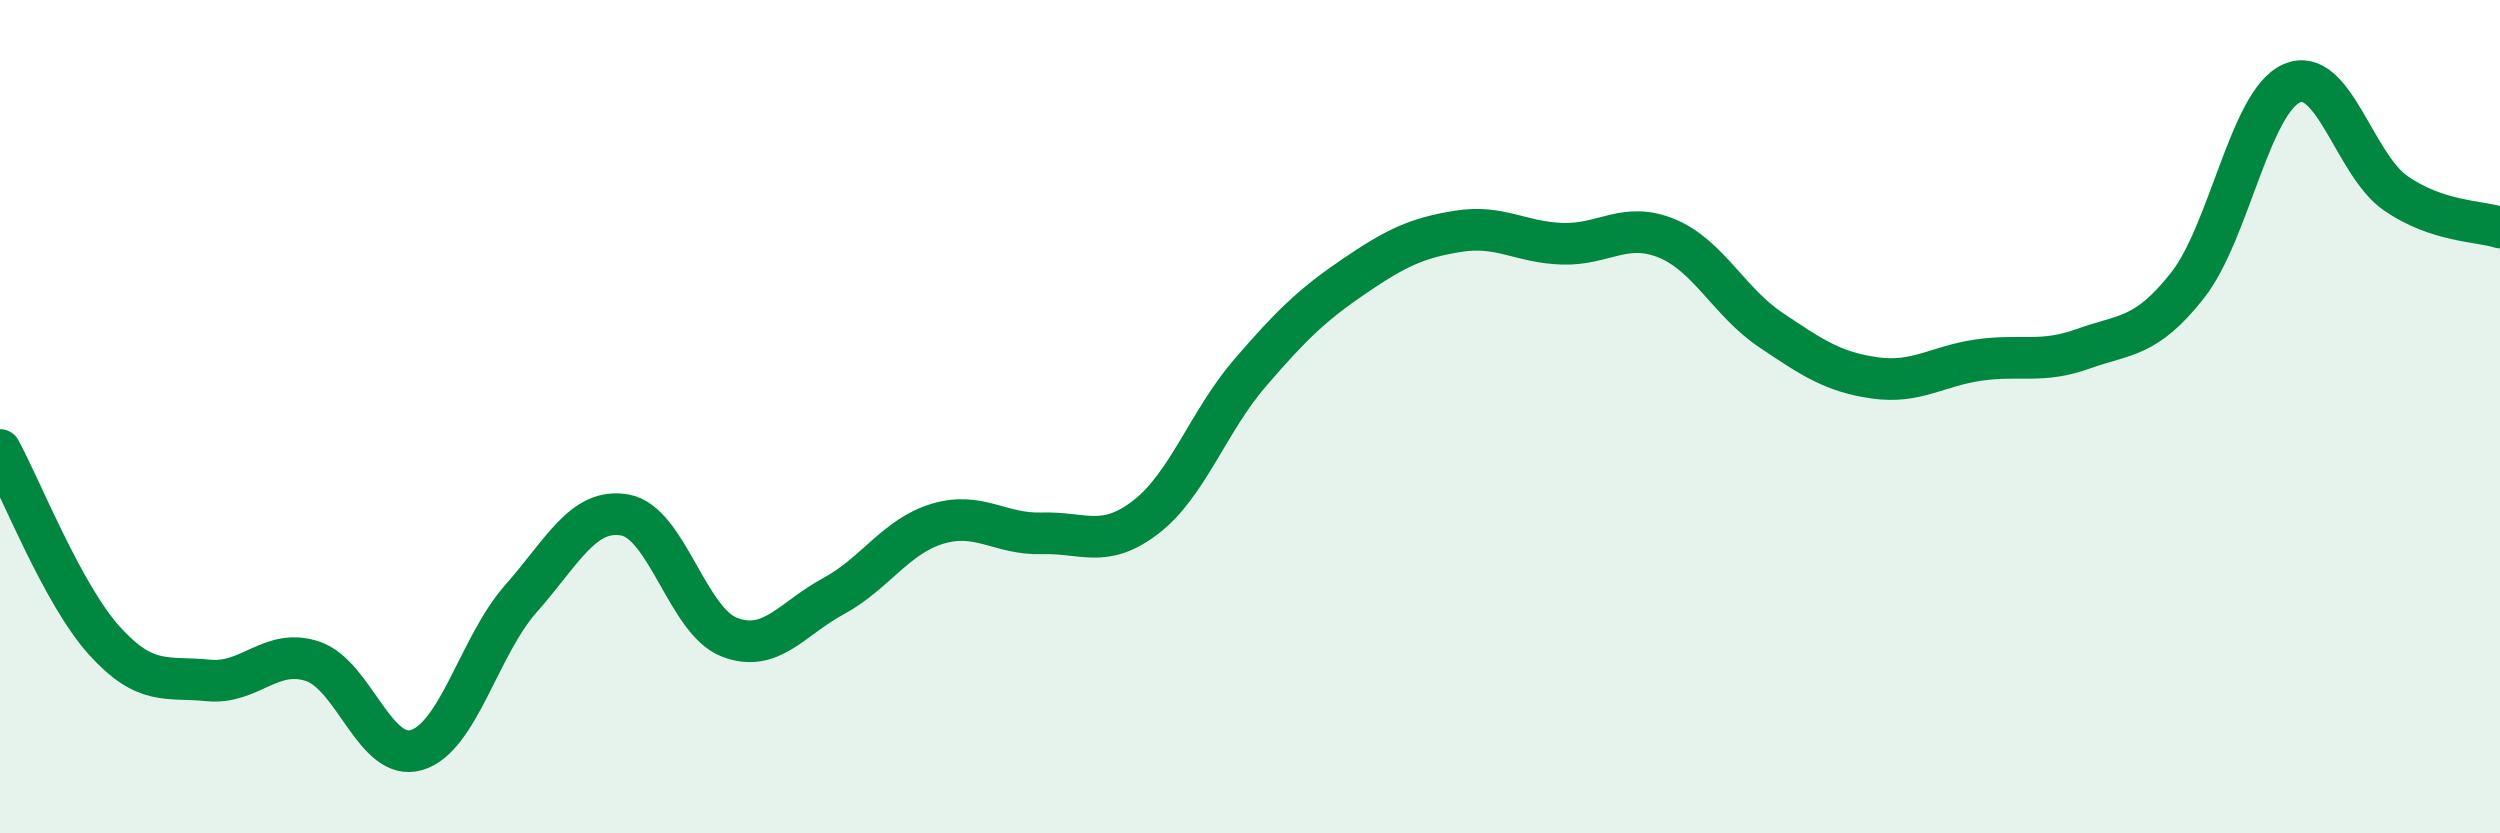
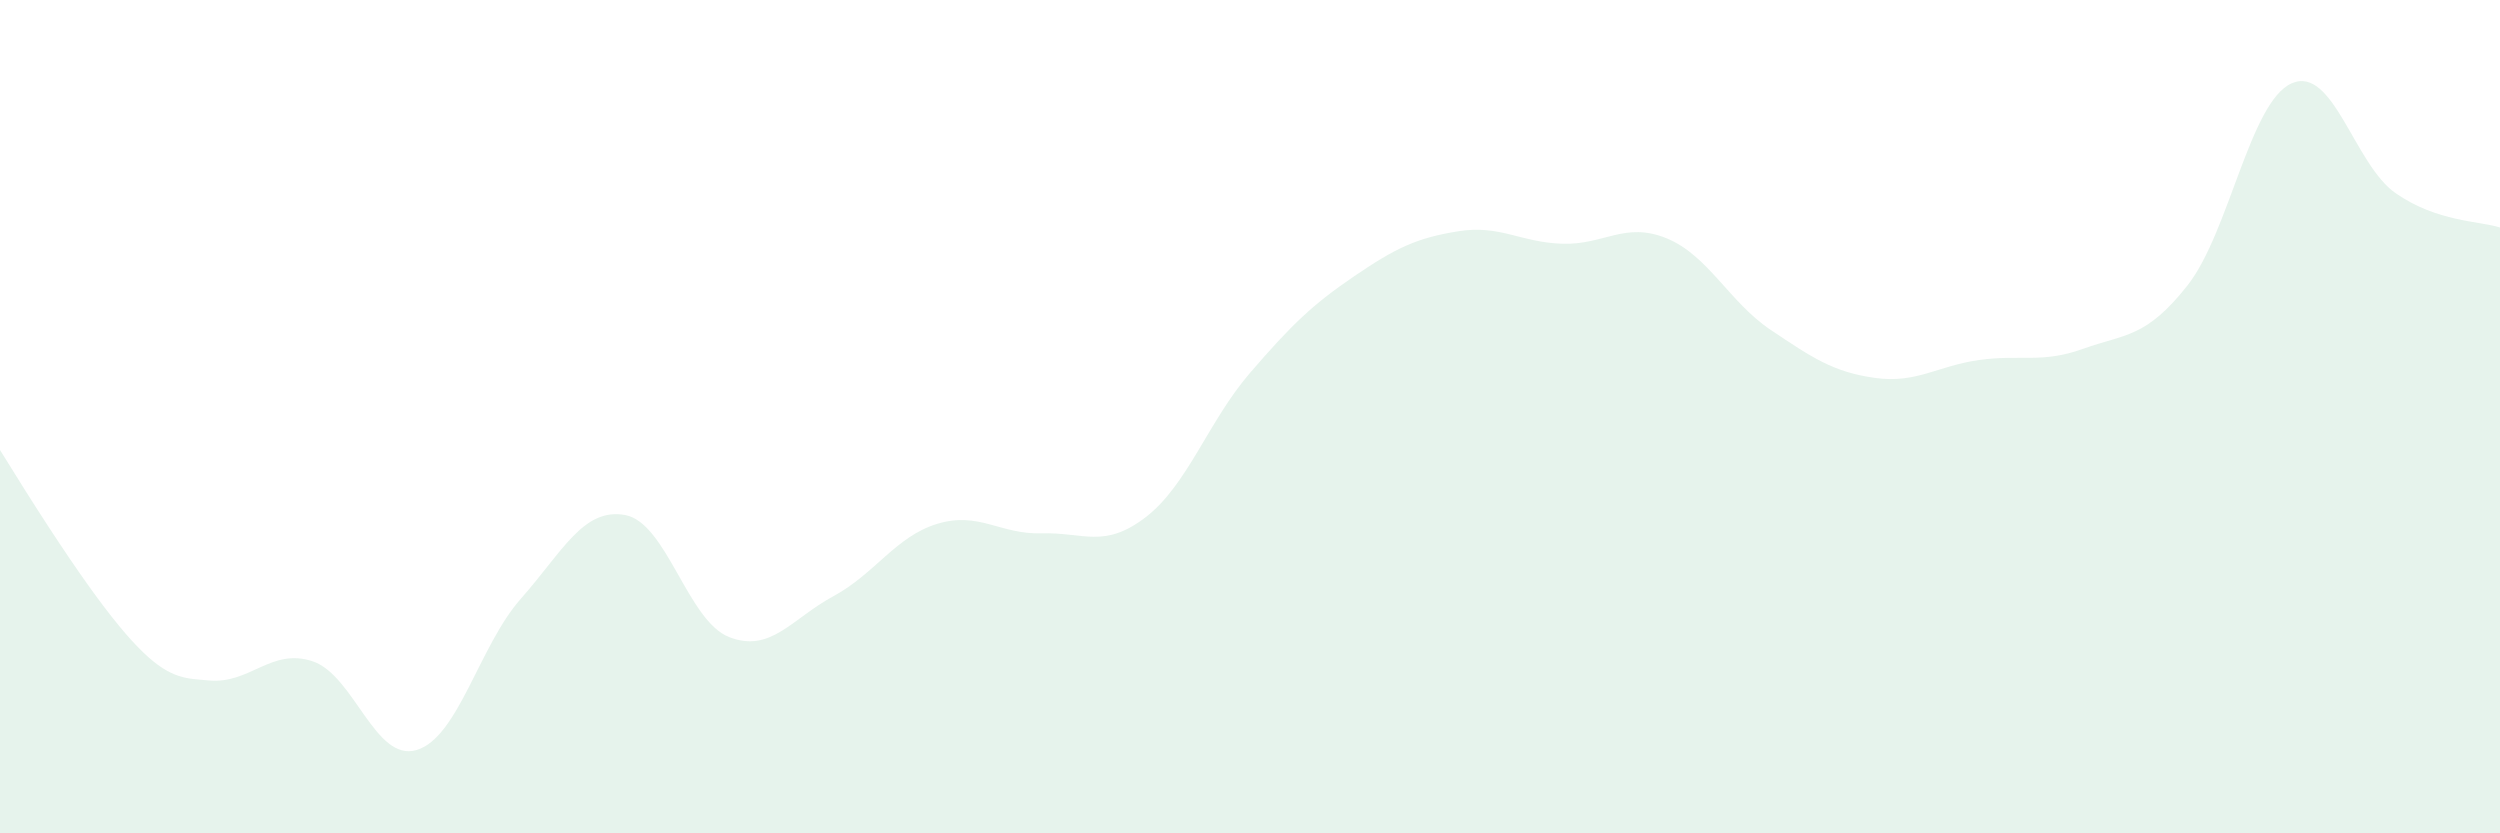
<svg xmlns="http://www.w3.org/2000/svg" width="60" height="20" viewBox="0 0 60 20">
-   <path d="M 0,10.8 C 0.5,11.71 1.5,14.26 2.5,15.37 C 3.5,16.48 4,16.23 5,16.33 C 6,16.43 6.5,15.54 7.5,15.87 C 8.5,16.2 9,18.3 10,18 C 11,17.7 11.5,15.5 12.5,14.37 C 13.5,13.24 14,12.18 15,12.36 C 16,12.54 16.5,14.9 17.5,15.29 C 18.5,15.68 19,14.85 20,14.31 C 21,13.77 21.5,12.87 22.5,12.57 C 23.5,12.27 24,12.83 25,12.8 C 26,12.77 26.5,13.18 27.5,12.41 C 28.5,11.64 29,10.11 30,8.95 C 31,7.79 31.5,7.31 32.5,6.63 C 33.5,5.95 34,5.71 35,5.55 C 36,5.39 36.5,5.82 37.5,5.85 C 38.5,5.88 39,5.31 40,5.72 C 41,6.13 41.5,7.25 42.5,7.92 C 43.5,8.59 44,8.93 45,9.07 C 46,9.21 46.5,8.78 47.5,8.64 C 48.5,8.5 49,8.73 50,8.37 C 51,8.01 51.5,8.12 52.5,6.85 C 53.5,5.58 54,2.44 55,2 C 56,1.56 56.5,3.95 57.5,4.64 C 58.5,5.33 59.5,5.3 60,5.46L60 20L0 20Z" fill="#008740" opacity="0.1" stroke-linecap="round" stroke-linejoin="round" />
-   <path d="M 0,10.8 C 0.5,11.71 1.5,14.26 2.5,15.37 C 3.5,16.48 4,16.23 5,16.33 C 6,16.43 6.5,15.54 7.5,15.87 C 8.5,16.2 9,18.3 10,18 C 11,17.7 11.5,15.5 12.5,14.37 C 13.5,13.24 14,12.18 15,12.36 C 16,12.54 16.5,14.9 17.5,15.29 C 18.5,15.68 19,14.85 20,14.31 C 21,13.77 21.5,12.87 22.5,12.57 C 23.5,12.27 24,12.83 25,12.8 C 26,12.77 26.5,13.18 27.5,12.41 C 28.5,11.64 29,10.11 30,8.95 C 31,7.79 31.5,7.31 32.5,6.63 C 33.5,5.95 34,5.71 35,5.55 C 36,5.39 36.5,5.82 37.5,5.85 C 38.5,5.88 39,5.31 40,5.72 C 41,6.13 41.5,7.25 42.5,7.92 C 43.5,8.59 44,8.93 45,9.07 C 46,9.21 46.5,8.78 47.5,8.64 C 48.5,8.5 49,8.73 50,8.37 C 51,8.01 51.5,8.12 52.5,6.85 C 53.5,5.58 54,2.44 55,2 C 56,1.56 56.5,3.95 57.5,4.64 C 58.5,5.33 59.5,5.3 60,5.46" stroke="#008740" stroke-width="1" fill="none" stroke-linecap="round" stroke-linejoin="round" />
+   <path d="M 0,10.8 C 3.5,16.48 4,16.23 5,16.33 C 6,16.43 6.5,15.54 7.5,15.87 C 8.5,16.2 9,18.3 10,18 C 11,17.7 11.5,15.5 12.5,14.37 C 13.5,13.24 14,12.18 15,12.36 C 16,12.54 16.5,14.9 17.5,15.29 C 18.5,15.68 19,14.85 20,14.31 C 21,13.77 21.5,12.87 22.5,12.57 C 23.5,12.27 24,12.83 25,12.8 C 26,12.77 26.5,13.18 27.5,12.41 C 28.5,11.64 29,10.11 30,8.95 C 31,7.79 31.5,7.31 32.5,6.63 C 33.5,5.95 34,5.71 35,5.55 C 36,5.39 36.5,5.82 37.5,5.85 C 38.5,5.88 39,5.31 40,5.72 C 41,6.13 41.5,7.25 42.5,7.92 C 43.5,8.59 44,8.93 45,9.07 C 46,9.21 46.5,8.78 47.5,8.64 C 48.5,8.5 49,8.73 50,8.37 C 51,8.01 51.5,8.12 52.5,6.85 C 53.5,5.58 54,2.44 55,2 C 56,1.56 56.5,3.95 57.5,4.64 C 58.5,5.33 59.5,5.3 60,5.46L60 20L0 20Z" fill="#008740" opacity="0.1" stroke-linecap="round" stroke-linejoin="round" />
</svg>